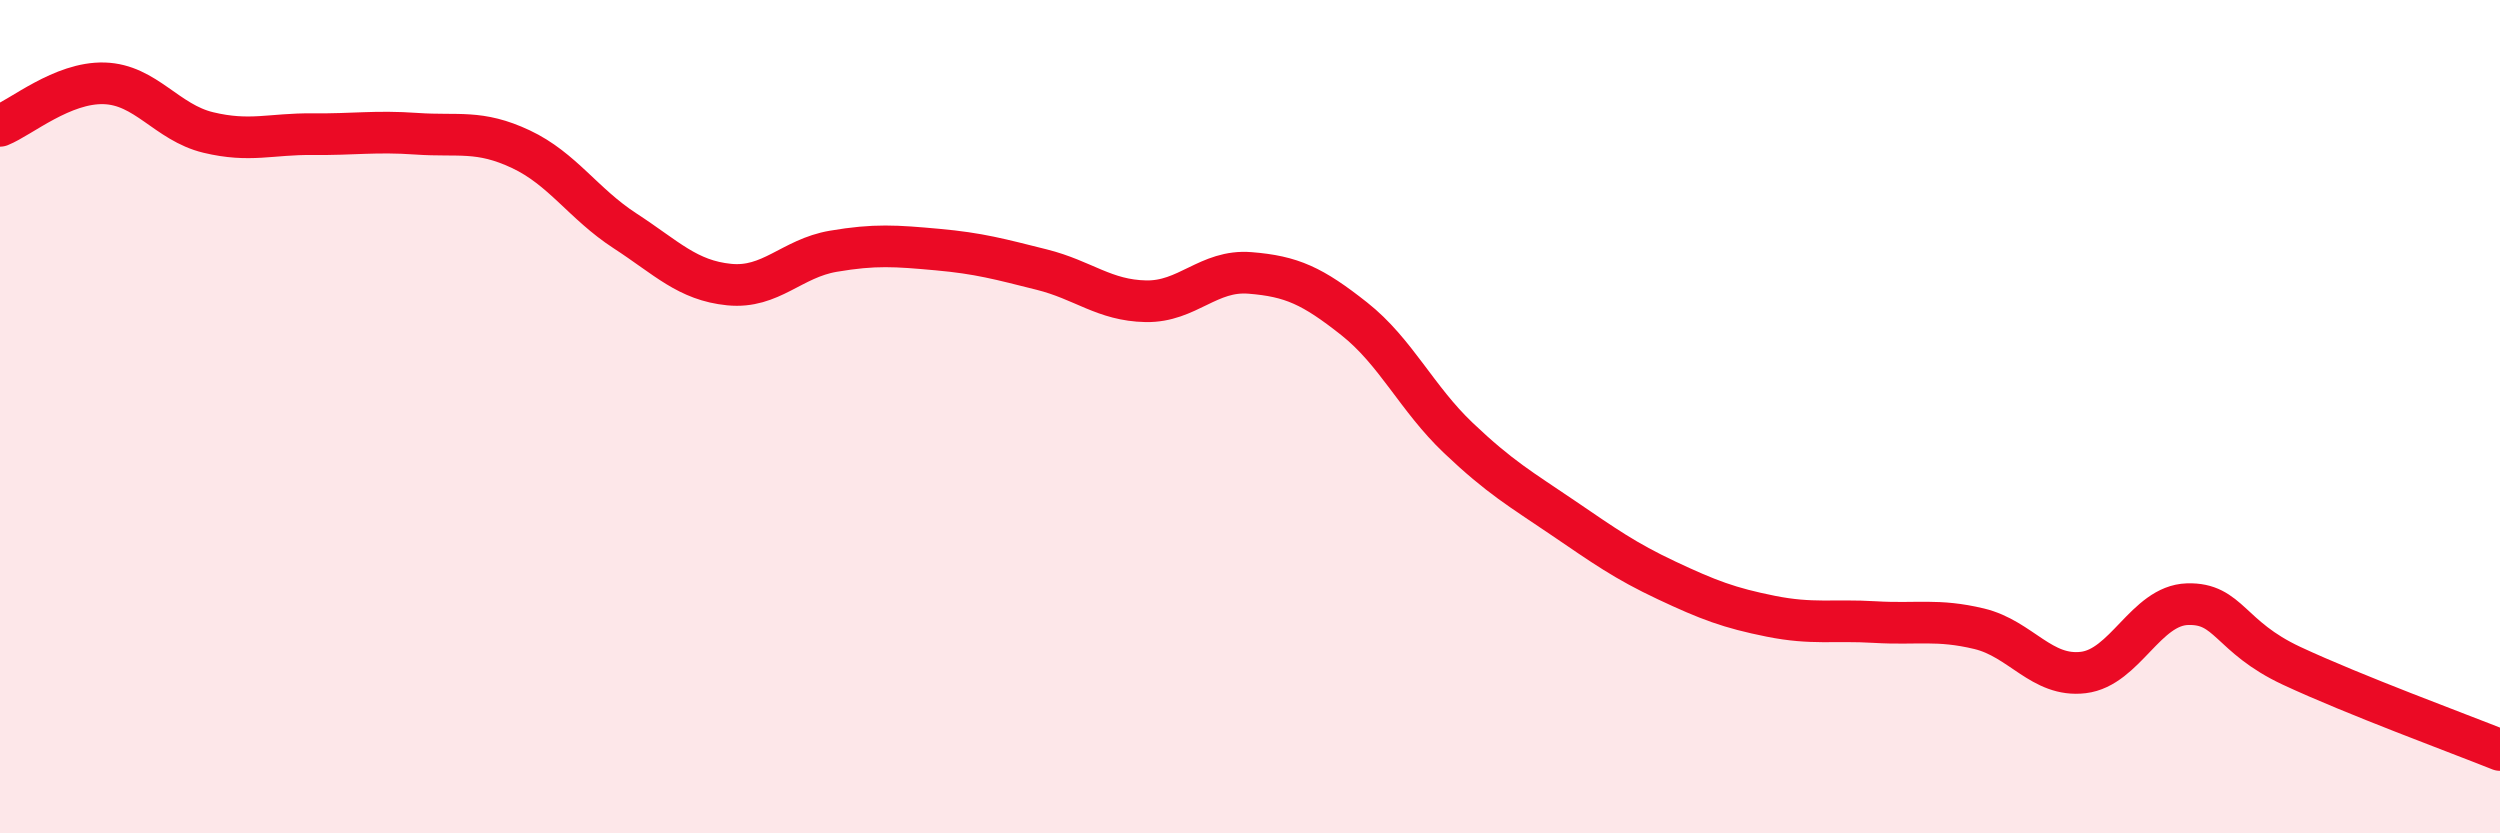
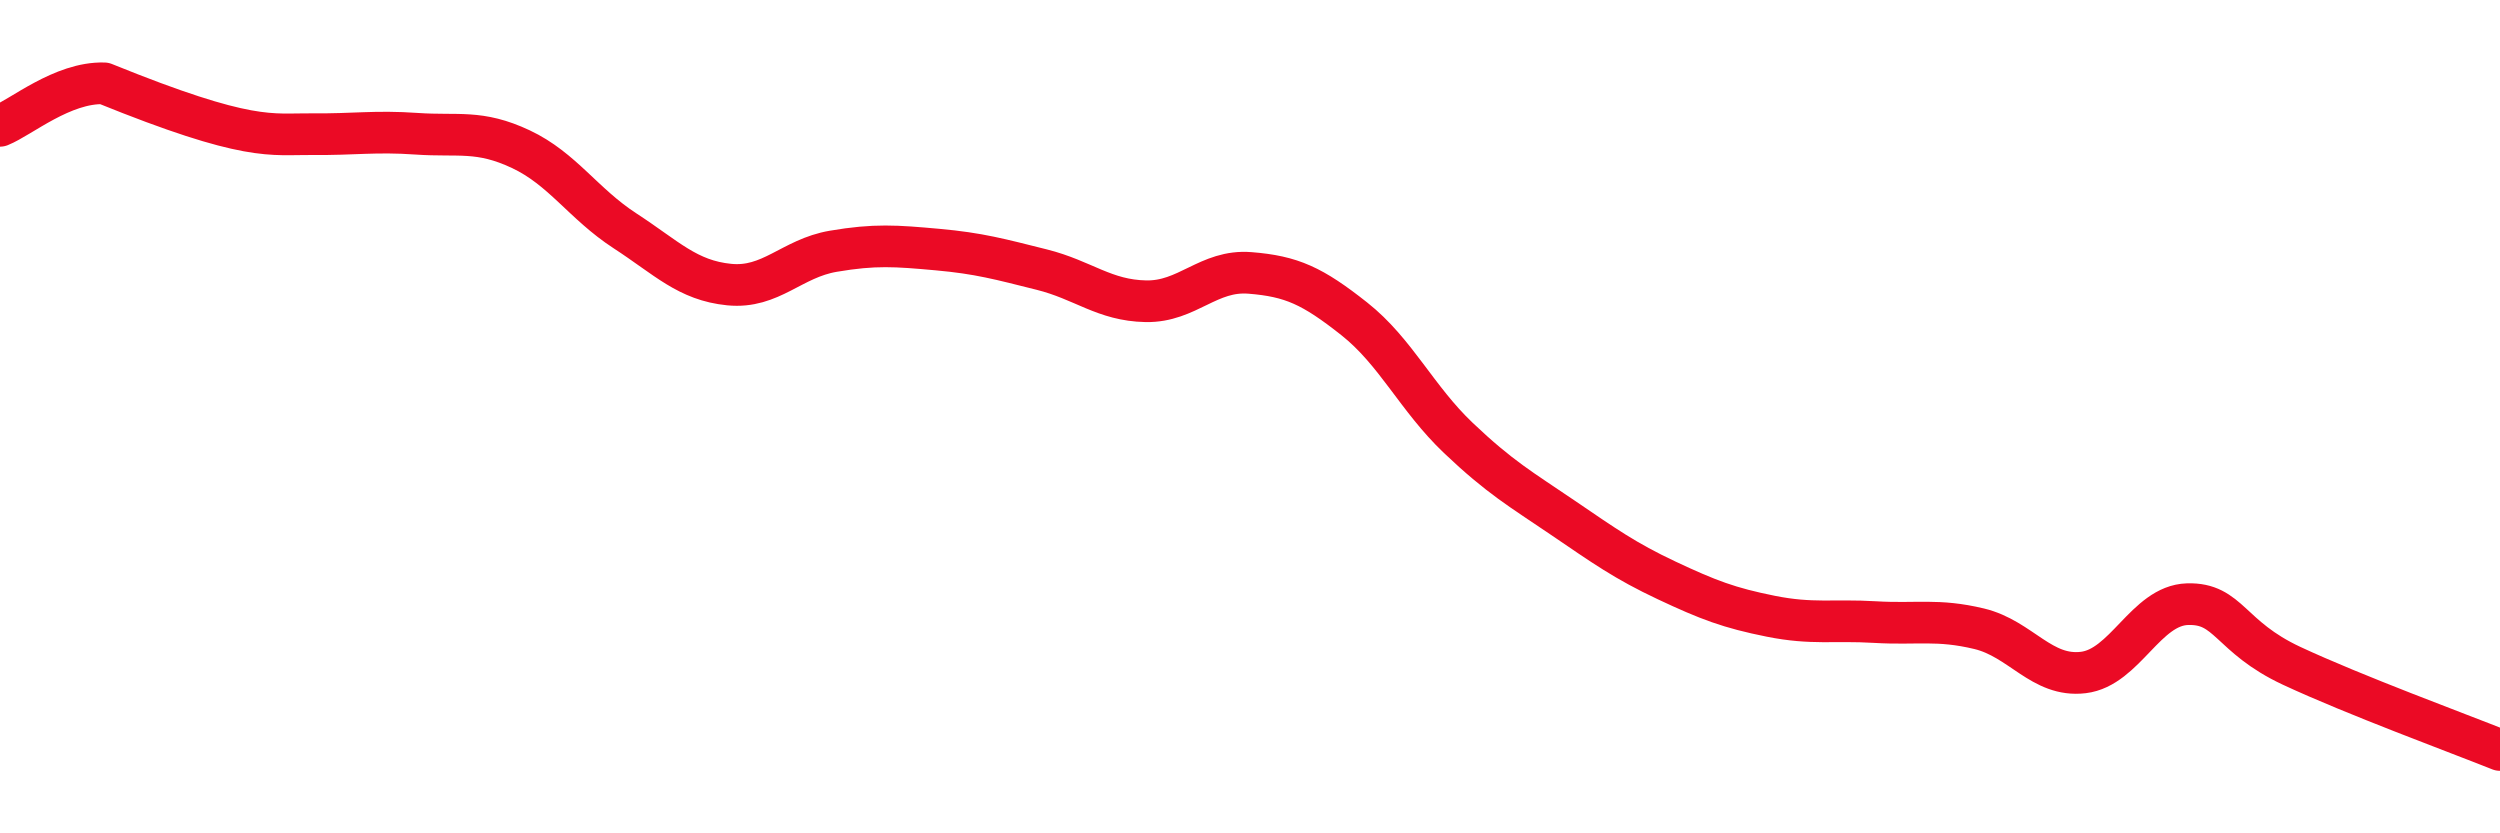
<svg xmlns="http://www.w3.org/2000/svg" width="60" height="20" viewBox="0 0 60 20">
-   <path d="M 0,3.02 C 0.5,2.82 1.5,1.97 2.5,2 C 3.5,2.03 4,2.94 5,3.18 C 6,3.42 6.5,3.21 7.5,3.22 C 8.5,3.23 9,3.14 10,3.21 C 11,3.28 11.5,3.11 12.5,3.58 C 13.5,4.05 14,4.89 15,5.54 C 16,6.19 16.5,6.73 17.5,6.83 C 18.5,6.93 19,6.2 20,6.03 C 21,5.86 21.5,5.9 22.5,5.99 C 23.5,6.08 24,6.22 25,6.47 C 26,6.72 26.5,7.21 27.5,7.23 C 28.5,7.25 29,6.47 30,6.55 C 31,6.63 31.5,6.86 32.5,7.65 C 33.5,8.44 34,9.56 35,10.51 C 36,11.46 36.5,11.74 37.5,12.42 C 38.5,13.1 39,13.46 40,13.93 C 41,14.4 41.5,14.59 42.5,14.79 C 43.5,14.99 44,14.87 45,14.93 C 46,14.99 46.5,14.85 47.5,15.09 C 48.5,15.33 49,16.26 50,16.14 C 51,16.02 51.5,14.53 52.5,14.5 C 53.5,14.47 53.5,15.28 55,15.98 C 56.5,16.68 59,17.6 60,18L60 20L0 20Z" fill="#EB0A25" opacity="0.1" stroke-linecap="round" stroke-linejoin="round" />
-   <path d="M 0,3.02 C 0.5,2.82 1.5,1.97 2.5,2 C 3.5,2.03 4,2.94 5,3.18 C 6,3.42 6.5,3.21 7.5,3.22 C 8.5,3.23 9,3.14 10,3.21 C 11,3.28 11.5,3.11 12.5,3.58 C 13.5,4.05 14,4.89 15,5.54 C 16,6.19 16.5,6.73 17.5,6.83 C 18.5,6.93 19,6.2 20,6.03 C 21,5.86 21.5,5.9 22.5,5.99 C 23.5,6.08 24,6.22 25,6.47 C 26,6.72 26.5,7.21 27.5,7.23 C 28.5,7.25 29,6.47 30,6.55 C 31,6.63 31.5,6.86 32.5,7.65 C 33.5,8.44 34,9.56 35,10.51 C 36,11.46 36.5,11.74 37.5,12.42 C 38.5,13.1 39,13.46 40,13.93 C 41,14.4 41.5,14.59 42.5,14.79 C 43.5,14.99 44,14.87 45,14.93 C 46,14.99 46.5,14.85 47.5,15.09 C 48.5,15.33 49,16.26 50,16.14 C 51,16.02 51.5,14.53 52.5,14.5 C 53.5,14.47 53.5,15.28 55,15.98 C 56.5,16.68 59,17.6 60,18" stroke="#EB0A25" stroke-width="1" fill="none" stroke-linecap="round" stroke-linejoin="round" />
+   <path d="M 0,3.02 C 0.5,2.82 1.5,1.97 2.5,2 C 6,3.42 6.5,3.21 7.5,3.22 C 8.5,3.23 9,3.14 10,3.21 C 11,3.28 11.5,3.11 12.5,3.58 C 13.5,4.05 14,4.89 15,5.54 C 16,6.19 16.5,6.73 17.5,6.83 C 18.5,6.93 19,6.2 20,6.03 C 21,5.86 21.5,5.9 22.5,5.99 C 23.5,6.08 24,6.22 25,6.47 C 26,6.72 26.5,7.21 27.5,7.23 C 28.5,7.25 29,6.47 30,6.55 C 31,6.63 31.5,6.86 32.5,7.65 C 33.5,8.44 34,9.56 35,10.51 C 36,11.46 36.5,11.74 37.5,12.42 C 38.5,13.1 39,13.46 40,13.93 C 41,14.4 41.5,14.59 42.5,14.79 C 43.5,14.99 44,14.87 45,14.93 C 46,14.99 46.5,14.85 47.5,15.09 C 48.5,15.33 49,16.26 50,16.14 C 51,16.02 51.5,14.53 52.5,14.5 C 53.5,14.47 53.5,15.28 55,15.98 C 56.5,16.68 59,17.6 60,18" stroke="#EB0A25" stroke-width="1" fill="none" stroke-linecap="round" stroke-linejoin="round" />
</svg>